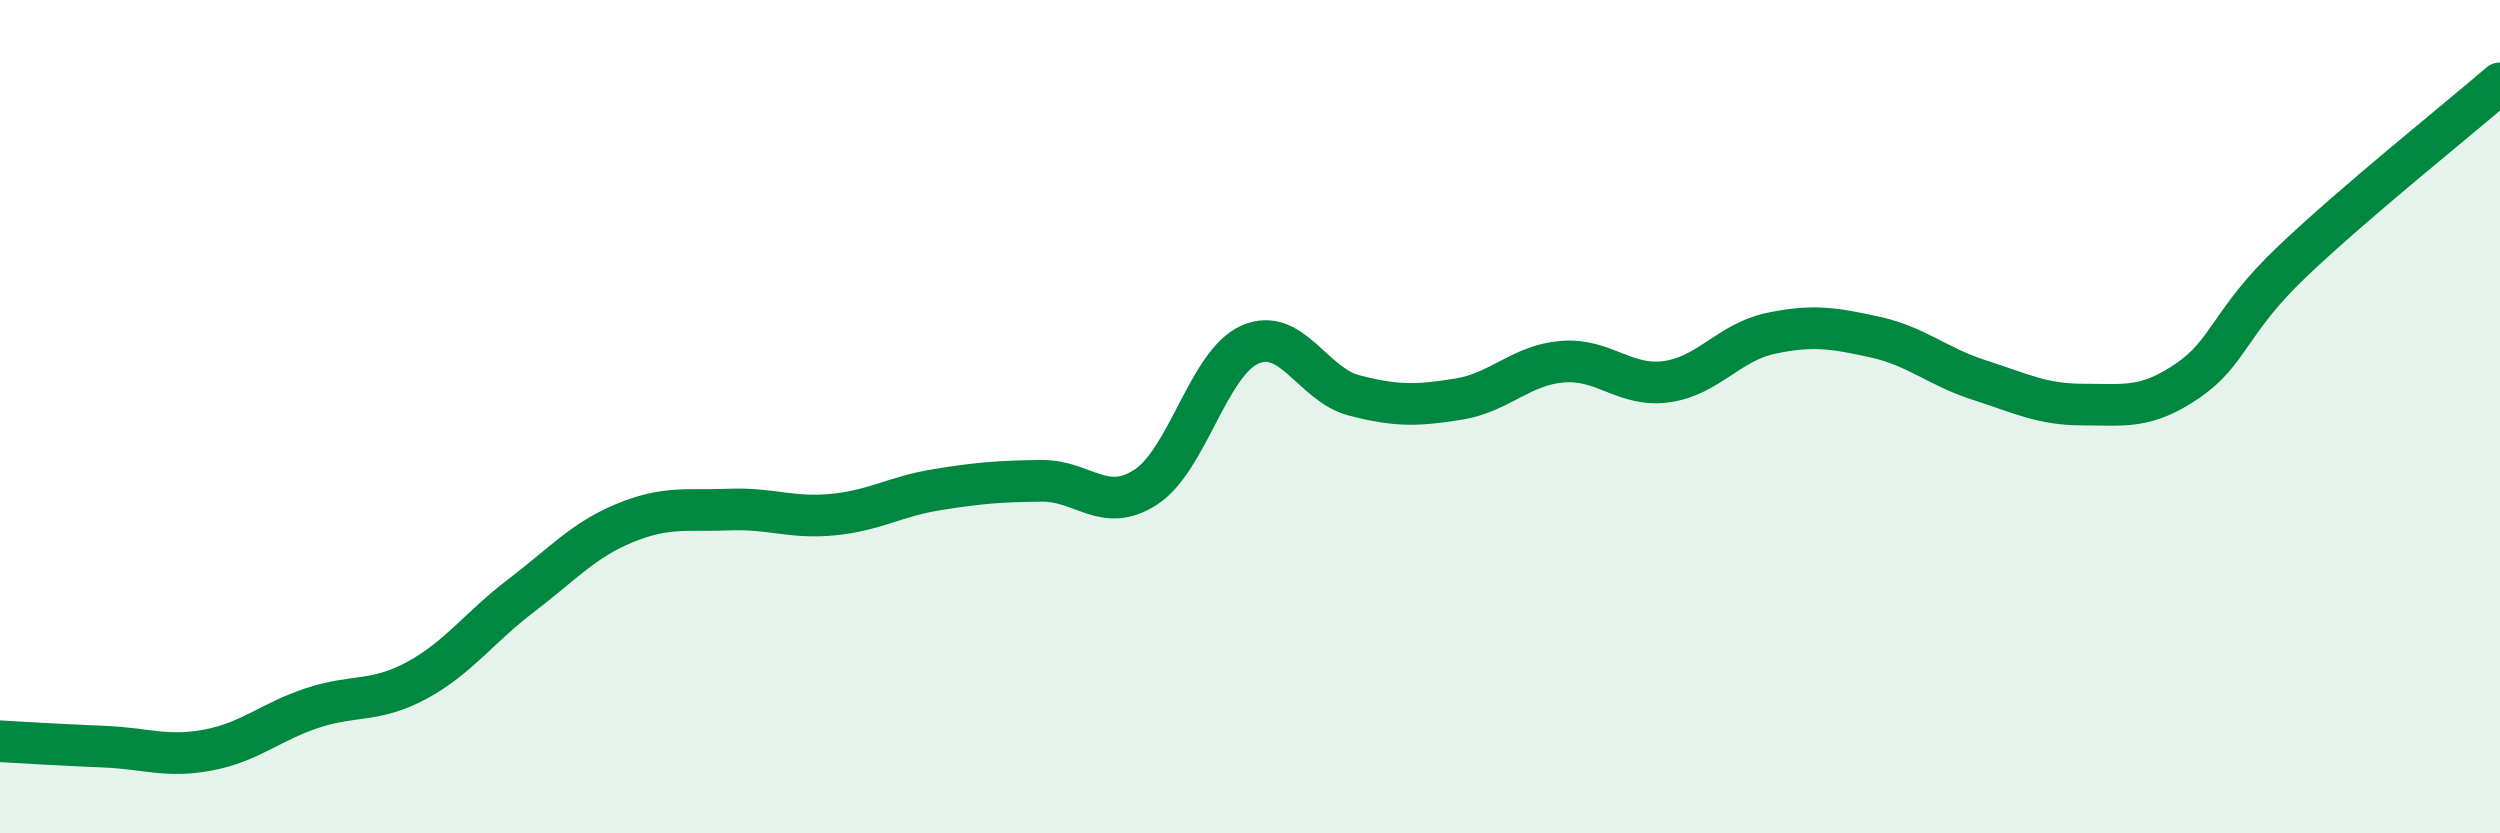
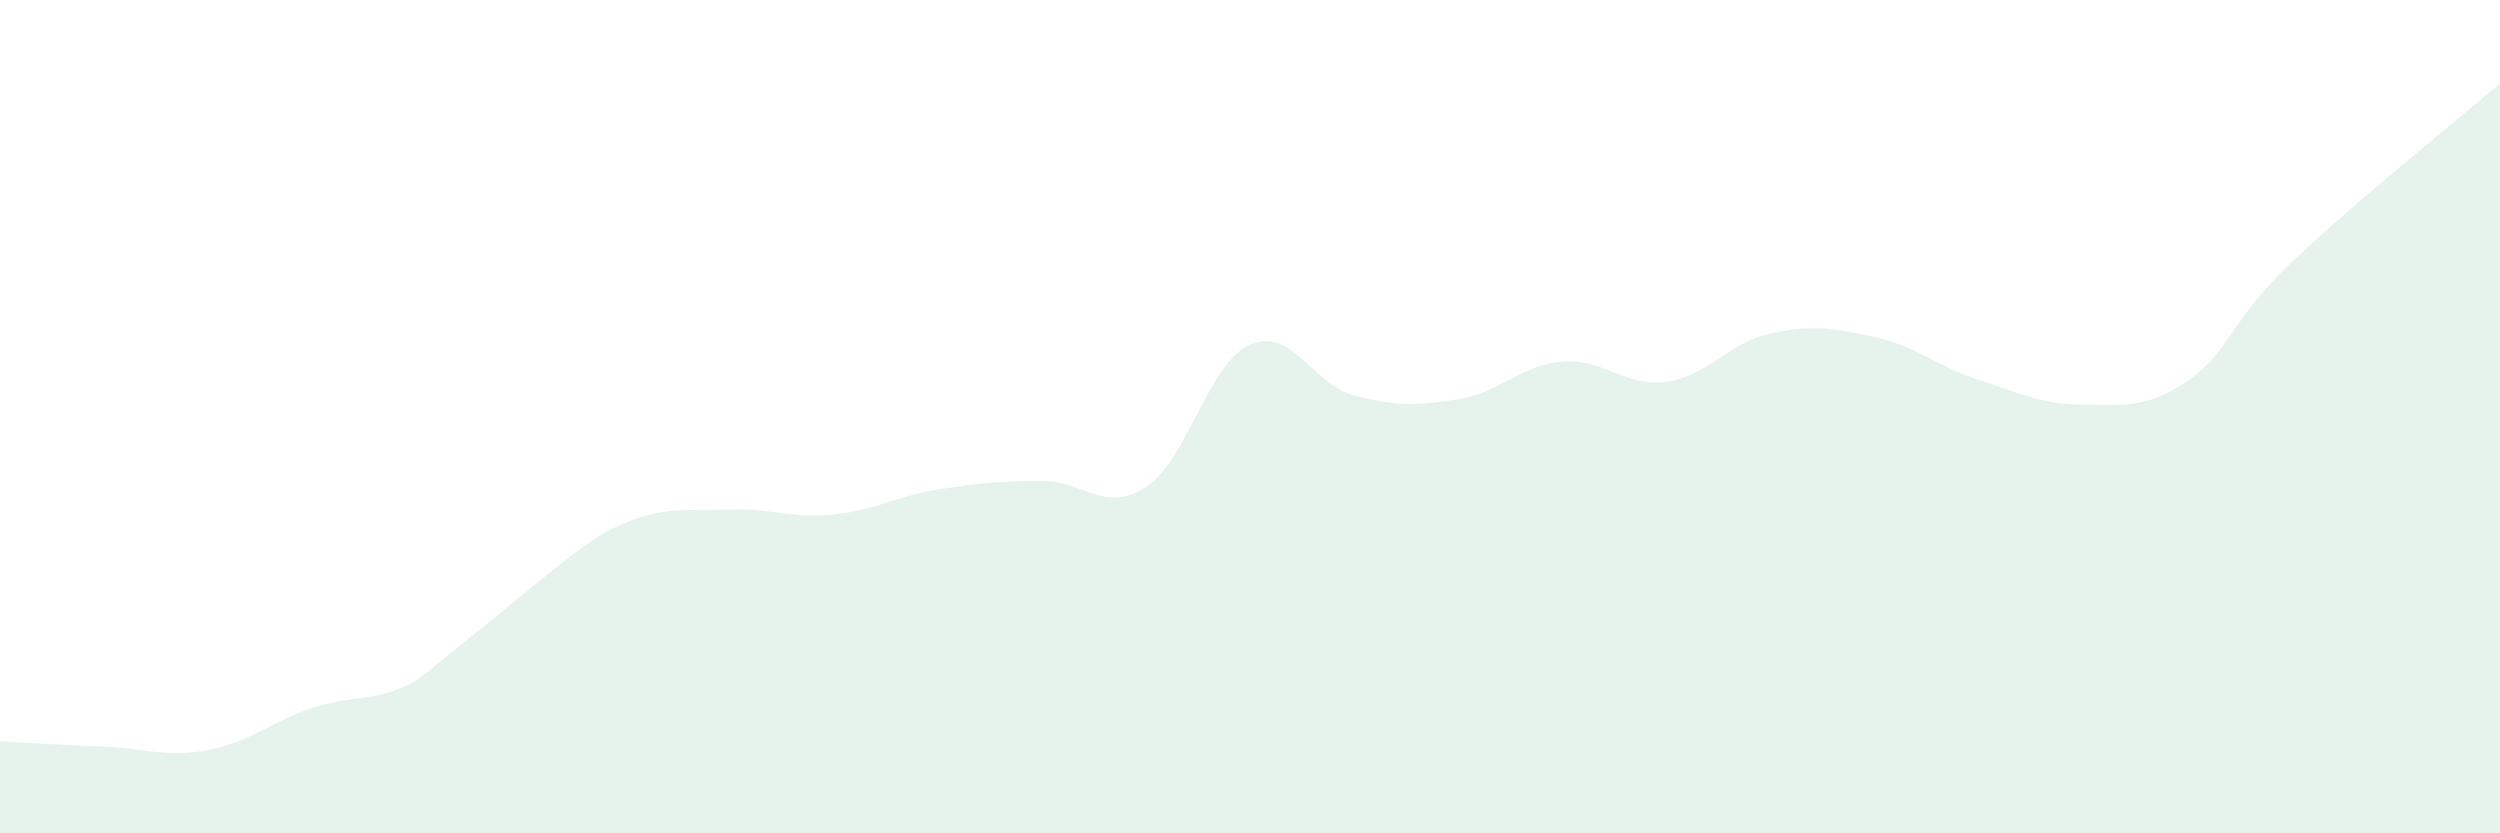
<svg xmlns="http://www.w3.org/2000/svg" width="60" height="20" viewBox="0 0 60 20">
-   <path d="M 0,17.79 C 0.5,17.82 1.5,17.88 2.5,17.92 C 3.5,17.96 4,18.19 5,18 C 6,17.81 6.5,17.32 7.5,16.99 C 8.5,16.66 9,16.87 10,16.33 C 11,15.79 11.5,15.06 12.5,14.3 C 13.5,13.54 14,12.96 15,12.55 C 16,12.14 16.5,12.27 17.5,12.23 C 18.5,12.19 19,12.45 20,12.35 C 21,12.25 21.5,11.91 22.5,11.75 C 23.5,11.59 24,11.55 25,11.54 C 26,11.53 26.5,12.34 27.5,11.69 C 28.5,11.04 29,8.71 30,8.27 C 31,7.83 31.5,9.23 32.5,9.49 C 33.5,9.75 34,9.74 35,9.58 C 36,9.42 36.5,8.76 37.5,8.68 C 38.5,8.6 39,9.3 40,9.16 C 41,9.02 41.5,8.21 42.5,8 C 43.5,7.79 44,7.87 45,8.09 C 46,8.31 46.5,8.8 47.5,9.12 C 48.5,9.44 49,9.71 50,9.71 C 51,9.71 51.5,9.82 52.5,9.14 C 53.5,8.46 53.5,7.72 55,6.29 C 56.5,4.86 59,2.86 60,2L60 20L0 20Z" fill="#008740" opacity="0.1" stroke-linecap="round" stroke-linejoin="round" />
-   <path d="M 0,17.79 C 0.5,17.82 1.5,17.88 2.5,17.92 C 3.5,17.96 4,18.19 5,18 C 6,17.81 6.5,17.32 7.5,16.99 C 8.5,16.66 9,16.87 10,16.33 C 11,15.79 11.5,15.06 12.5,14.3 C 13.5,13.54 14,12.96 15,12.55 C 16,12.14 16.5,12.27 17.5,12.23 C 18.5,12.19 19,12.45 20,12.35 C 21,12.25 21.5,11.91 22.5,11.75 C 23.5,11.59 24,11.55 25,11.54 C 26,11.53 26.5,12.34 27.5,11.69 C 28.5,11.04 29,8.71 30,8.27 C 31,7.83 31.5,9.23 32.5,9.49 C 33.5,9.75 34,9.74 35,9.58 C 36,9.42 36.5,8.76 37.5,8.68 C 38.5,8.6 39,9.3 40,9.16 C 41,9.02 41.5,8.21 42.5,8 C 43.5,7.79 44,7.87 45,8.09 C 46,8.31 46.5,8.8 47.5,9.12 C 48.5,9.44 49,9.71 50,9.71 C 51,9.71 51.5,9.82 52.5,9.14 C 53.5,8.46 53.5,7.72 55,6.29 C 56.5,4.86 59,2.86 60,2" stroke="#008740" stroke-width="1" fill="none" stroke-linecap="round" stroke-linejoin="round" />
+   <path d="M 0,17.79 C 0.5,17.82 1.5,17.88 2.5,17.92 C 3.5,17.96 4,18.19 5,18 C 6,17.81 6.5,17.32 7.5,16.99 C 8.5,16.66 9,16.87 10,16.33 C 13.5,13.54 14,12.96 15,12.55 C 16,12.14 16.5,12.27 17.5,12.23 C 18.5,12.19 19,12.45 20,12.35 C 21,12.25 21.5,11.91 22.5,11.75 C 23.5,11.59 24,11.55 25,11.54 C 26,11.53 26.5,12.34 27.5,11.69 C 28.5,11.04 29,8.71 30,8.27 C 31,7.83 31.5,9.23 32.5,9.49 C 33.5,9.75 34,9.74 35,9.58 C 36,9.42 36.5,8.76 37.5,8.68 C 38.5,8.6 39,9.3 40,9.16 C 41,9.02 41.5,8.21 42.5,8 C 43.5,7.79 44,7.87 45,8.09 C 46,8.31 46.5,8.8 47.5,9.12 C 48.5,9.44 49,9.71 50,9.71 C 51,9.71 51.5,9.82 52.5,9.14 C 53.5,8.46 53.5,7.72 55,6.29 C 56.5,4.86 59,2.86 60,2L60 20L0 20Z" fill="#008740" opacity="0.1" stroke-linecap="round" stroke-linejoin="round" />
</svg>